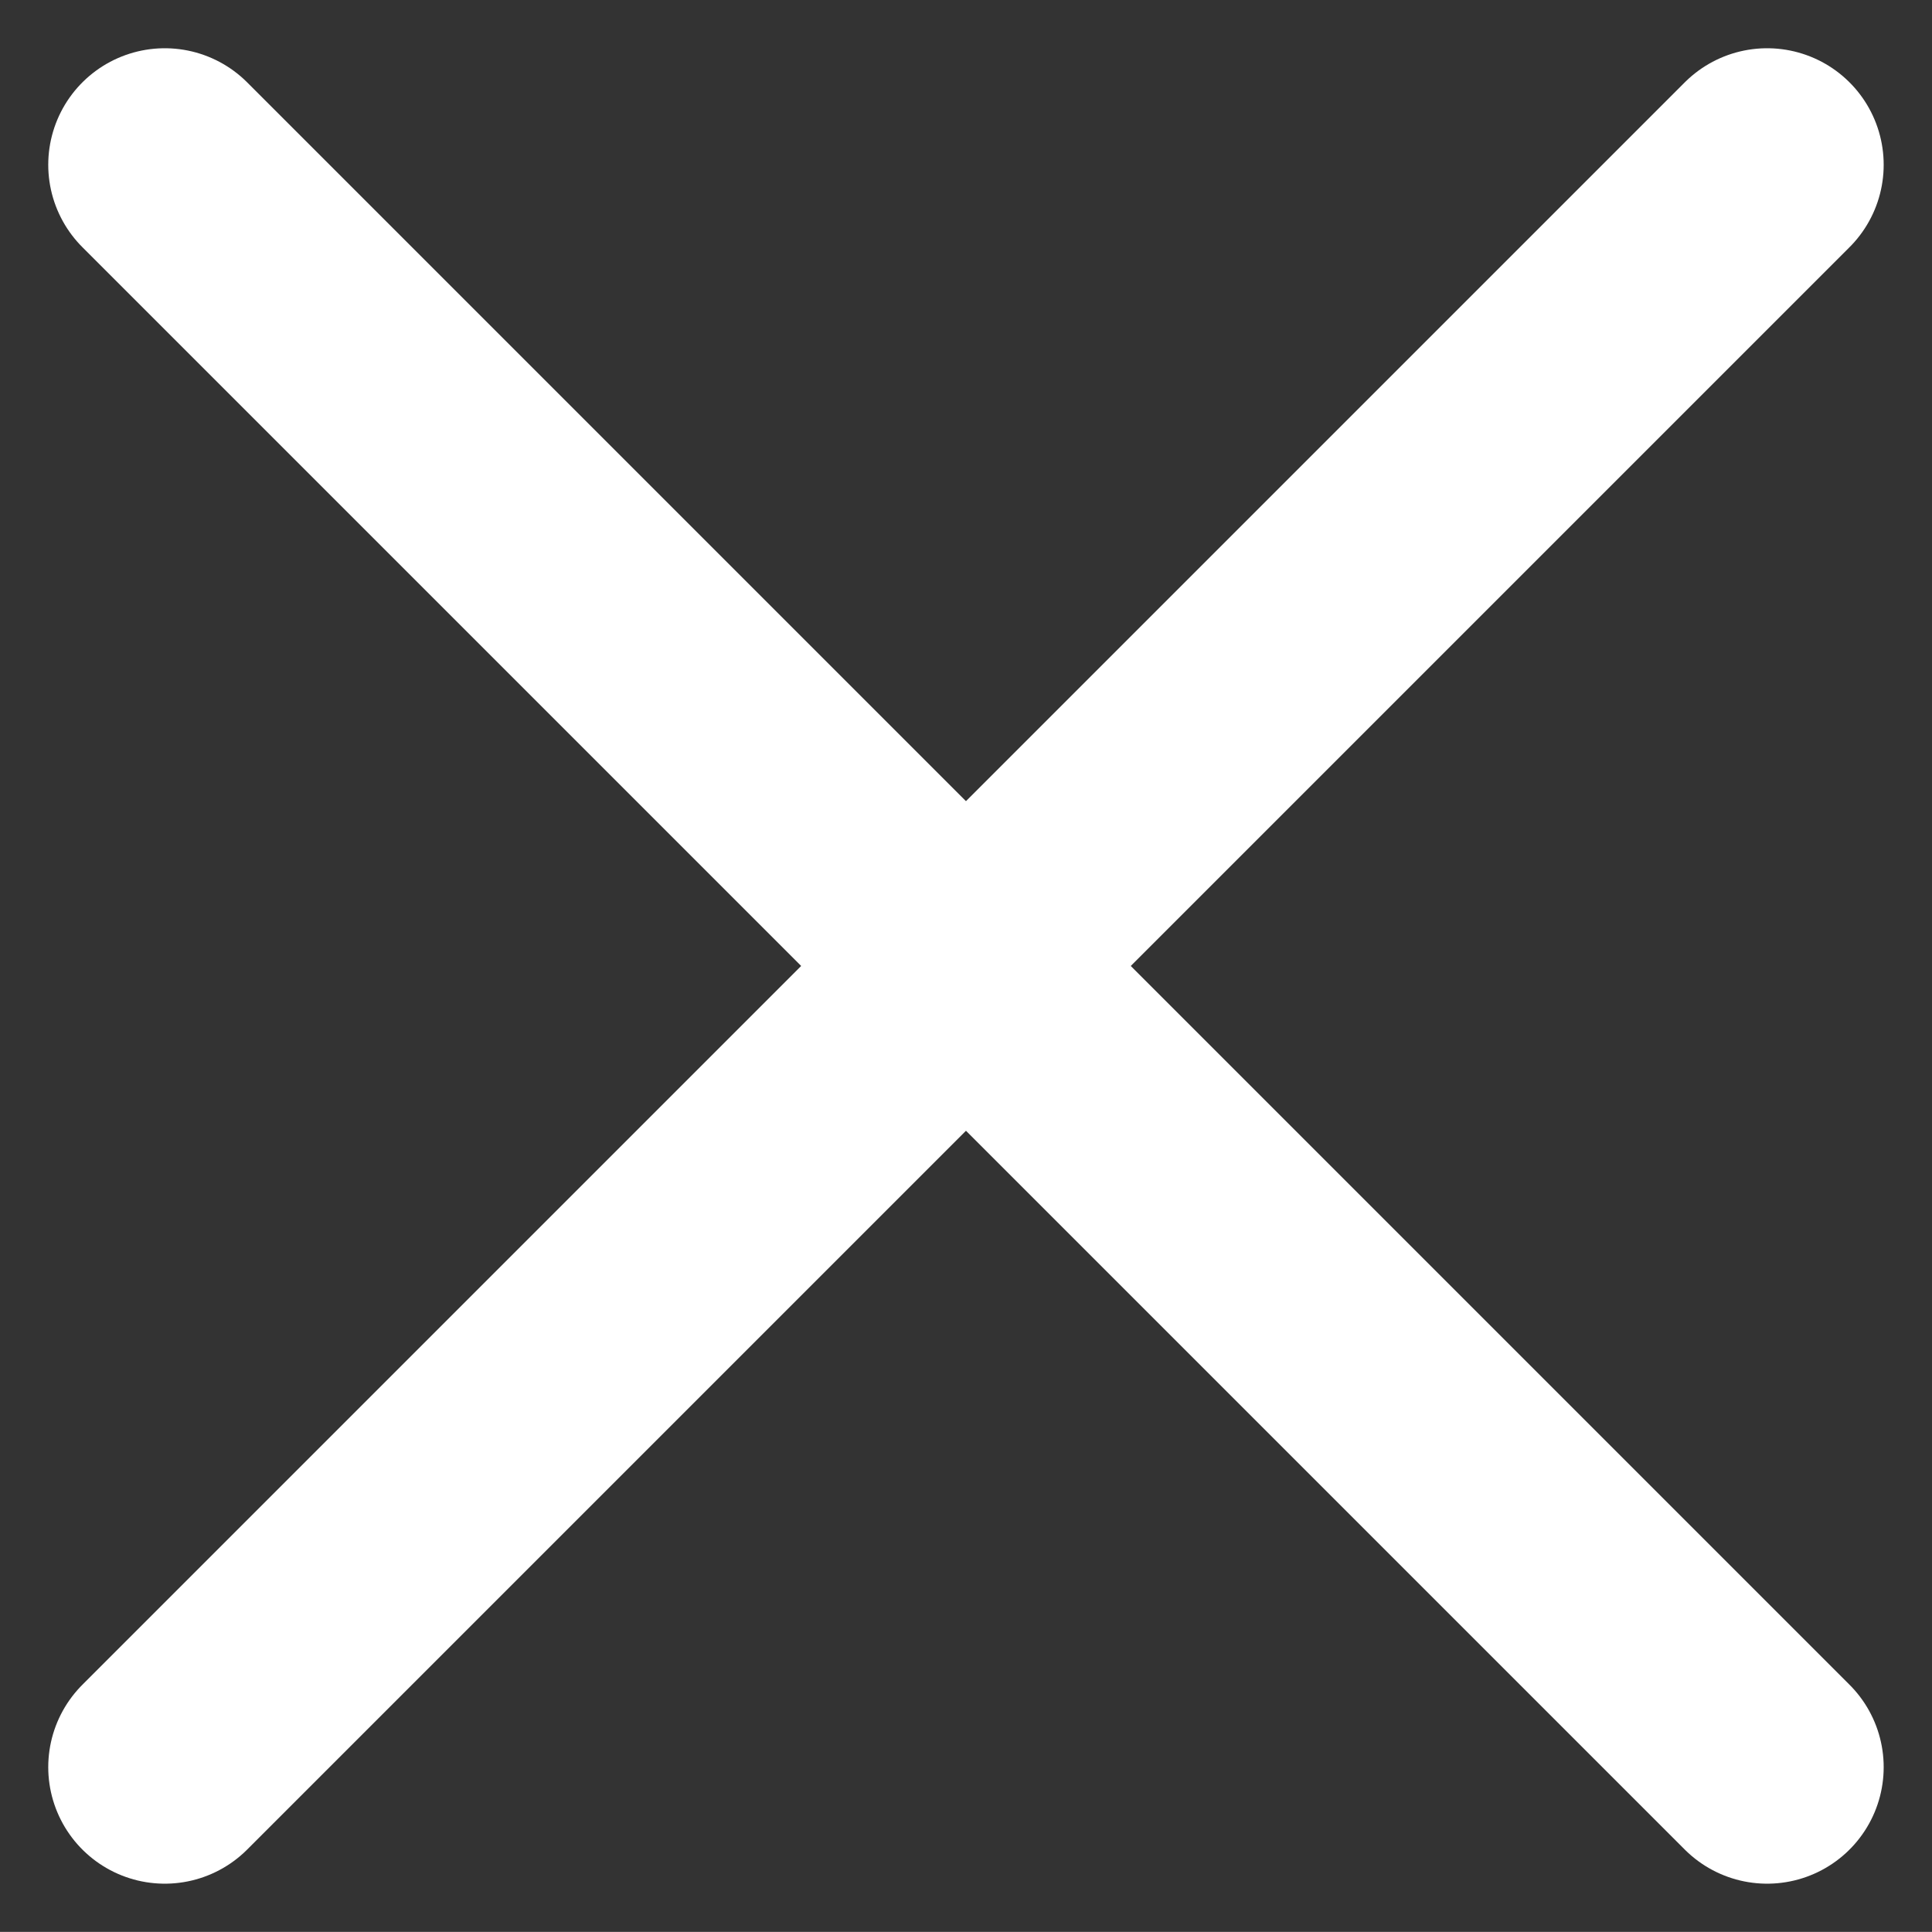
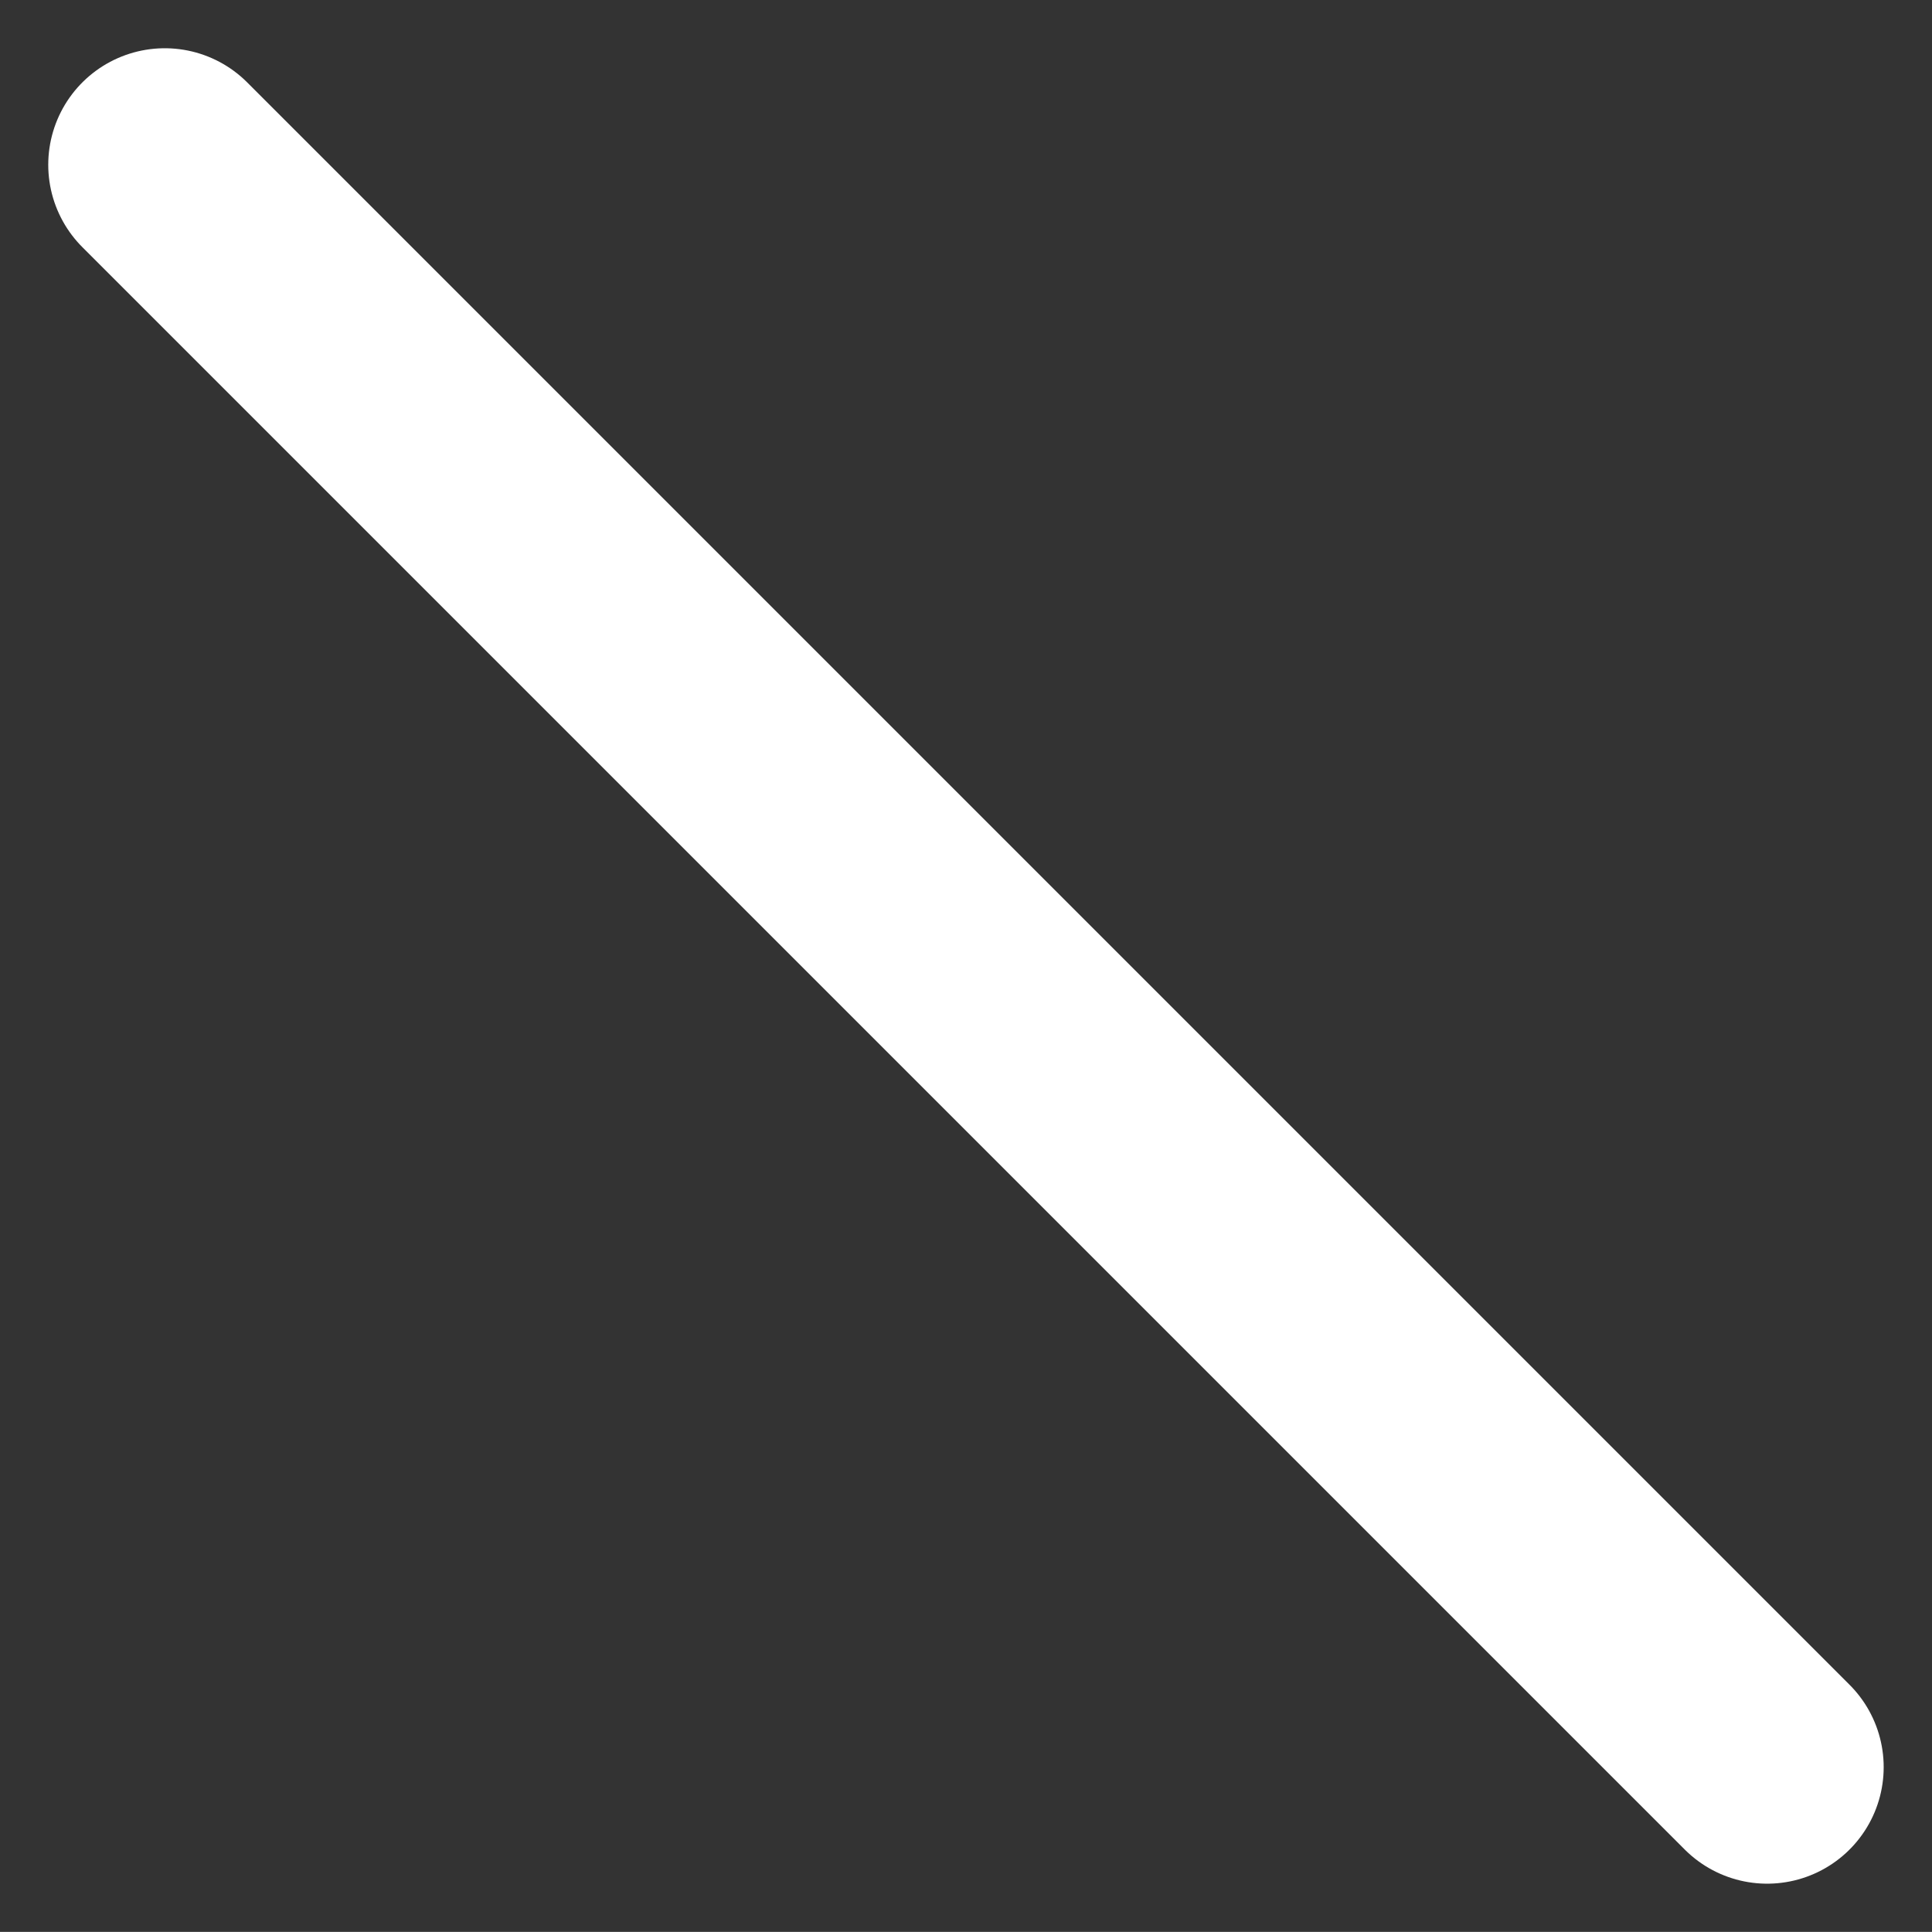
<svg xmlns="http://www.w3.org/2000/svg" width="24.869" height="24.868" viewBox="0 0 24.869 24.868">
  <rect x="0" y="0" width="24.869" height="24.868" fill="#333333" stroke="none" />
  <g id="Group_4019" data-name="Group 4019" transform="translate(2.121 2.121)">
    <path id="Path_9339" data-name="Path 9339" d="M1766.914-5015.233l20.626,20.626" transform="translate(-1766.914 5015.233)" fill="none" stroke="#fff" stroke-linecap="round" stroke-width="3" />
-     <path id="Path_9340" data-name="Path 9340" d="M1787.54-5015.233l-20.626,20.626" transform="translate(-1766.914 5015.233)" fill="none" stroke="#fff" stroke-linecap="round" stroke-width="3" />
  </g>
</svg>